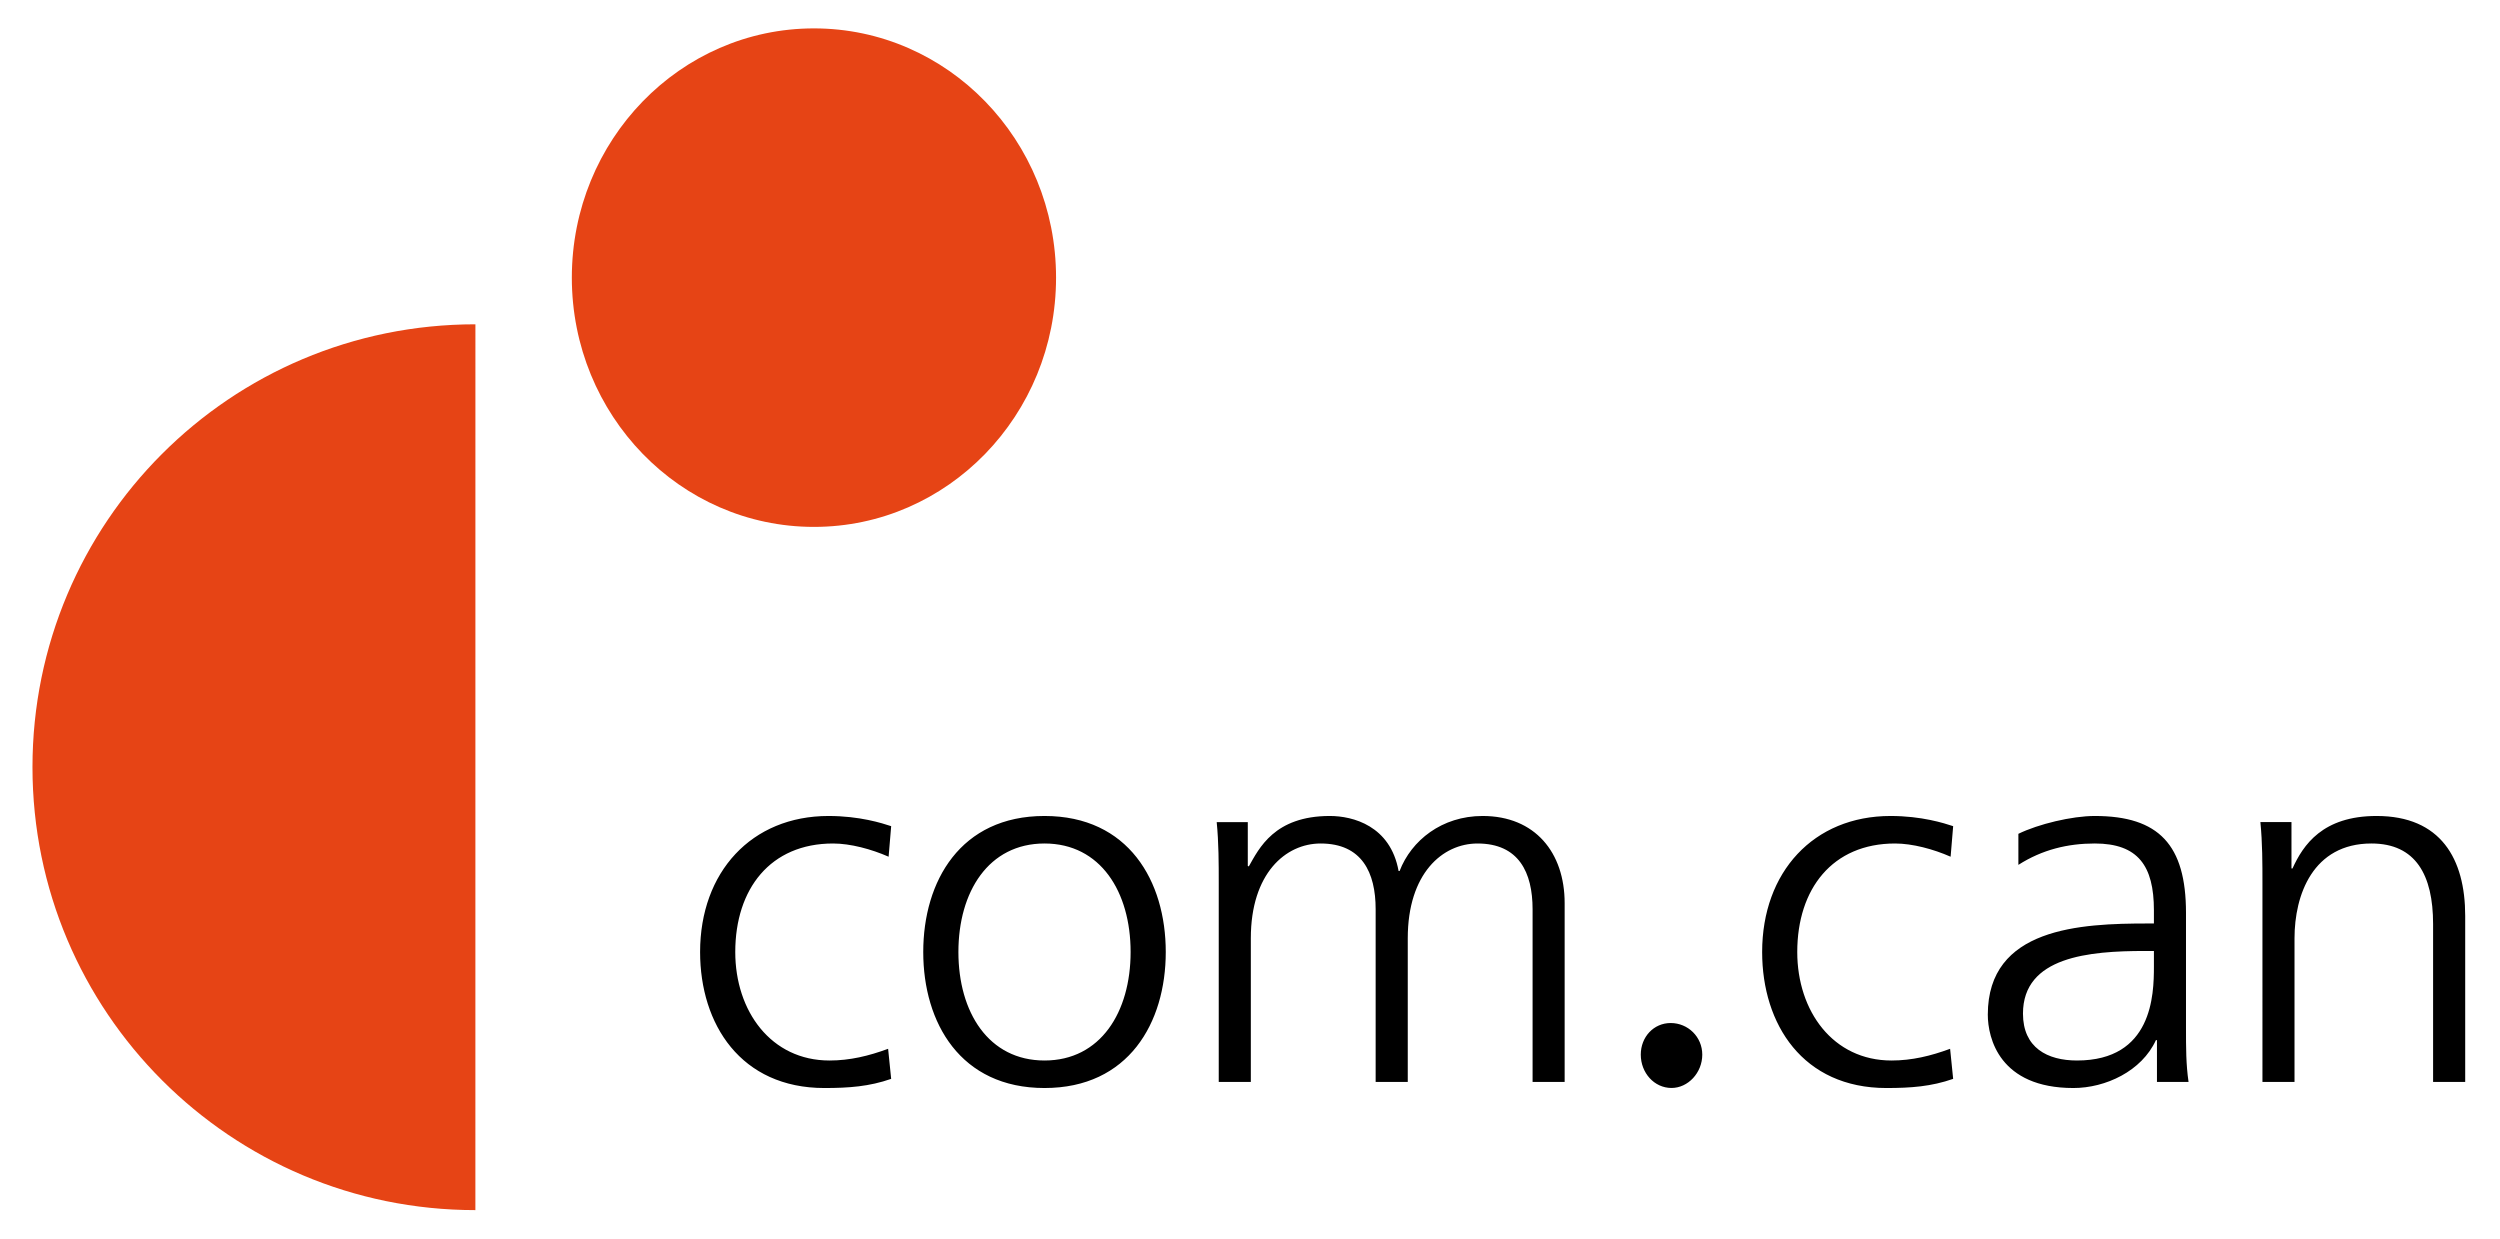
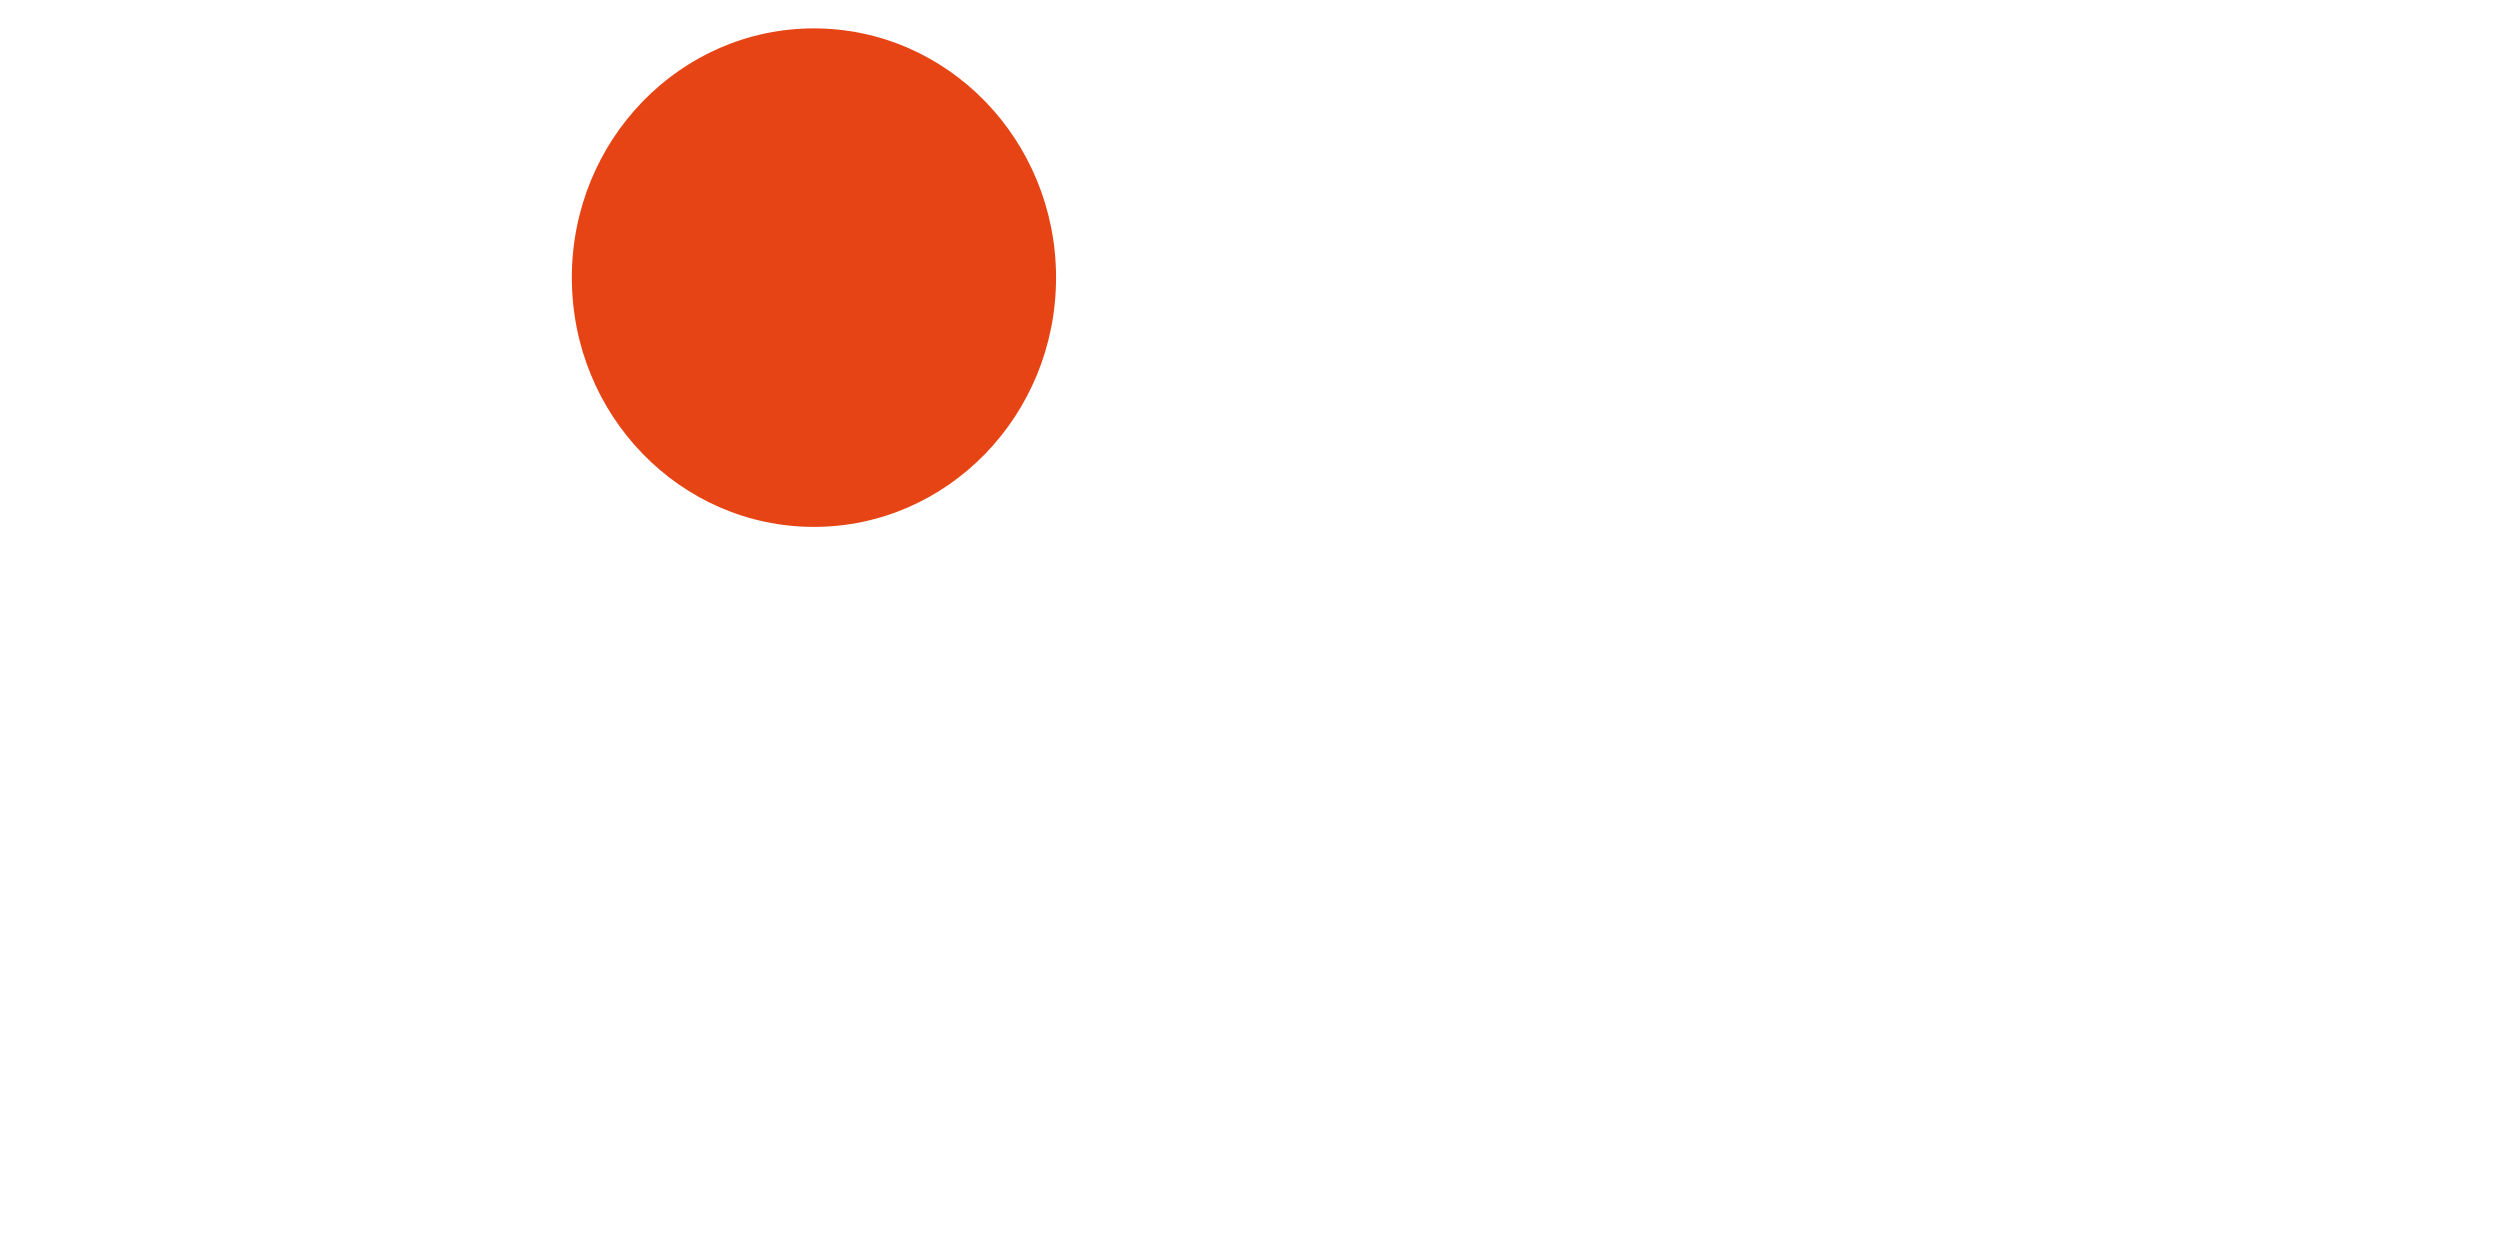
<svg xmlns="http://www.w3.org/2000/svg" version="1.1" baseProfile="tiny" id="Ebene_1" x="0px" y="0px" width="384.906px" height="190.756px" viewBox="0 0 384.906 190.756" xml:space="preserve">
  <g>
-     <path d="M348.331,166.573h4.938v-22.119c0-6.667,2.826-14.588,11.846-14.588c6.822,0,9.49,4.862,9.49,12.393v24.314h4.943v-25.571   c0-8.782-3.764-15.372-13.646-15.372c-8.318,0-11.297,4.47-12.943,8.08h-0.158v-7.138h-4.785c0.316,3.214,0.316,6.349,0.316,9.413   V166.573z M331.622,148.844c0,4.316-0.232,14.434-11.846,14.434c-4.551,0-8.314-1.961-8.314-7.217   c0-8.782,10.195-9.646,18.748-9.646h1.412V148.844z M332.09,166.573h4.863c-0.393-2.743-0.393-5.177-0.393-8.392v-17.647   c0-10.435-4.16-14.904-14.041-14.904c-3.529,0-8.703,1.251-11.764,2.746v4.782c3.688-2.354,7.605-3.292,11.764-3.292   c6.668,0,9.102,3.451,9.102,10.275v2.041h-0.943c-10.354,0-24.631,0.627-24.631,14.038c0,3.606,1.805,11.294,13.178,11.294   c4.943,0,10.516-2.587,12.707-7.375h0.158V166.573z M300.713,127.198c-1.412-0.468-4.859-1.568-9.645-1.568   c-11.847,0-19.764,8.631-19.764,20.944c0,11.137,6.273,20.94,19.135,20.94c3.764,0,6.904-0.232,10.273-1.409l-0.469-4.629   c-2.979,1.098-5.881,1.802-9.018,1.802c-9.02,0-14.515-7.61-14.515-16.704c0-9.73,5.416-16.708,15.058-16.708   c2.672,0,5.889,0.863,8.553,2.035L300.713,127.198z M262.086,162.375c0-2.737-2.199-4.867-4.866-4.867   c-2.602,0-4.602,2.13-4.602,4.867c0,2.8,2.067,5.131,4.736,5.131C259.887,167.505,262.086,165.174,262.086,162.375    M240.897,166.573v-27.529c0-7.762-4.544-13.414-12.626-13.414c-6.276,0-10.979,3.764-12.785,8.472h-0.156   c-1.257-6.979-7.061-8.472-10.588-8.472c-8.55,0-10.907,5.015-12.474,7.768l-0.156-0.08v-6.745h-4.786   c0.314,3.214,0.314,6.349,0.314,9.413v30.588h4.94v-22.119c0-9.959,5.334-14.588,10.748-14.588c6.354,0,8.47,4.469,8.47,10.118   v26.589h4.944v-22.119c0-9.959,5.33-14.588,10.743-14.588c6.356,0,8.475,4.469,8.475,10.118v26.589H240.897z M147.558,146.574   c0-9.259,4.627-16.708,13.259-16.708c8.629,0,13.255,7.449,13.255,16.708c0,9.253-4.626,16.704-13.255,16.704   C152.185,163.278,147.558,155.827,147.558,146.574 M142.145,146.574c0,10.902,5.729,20.94,18.672,20.94   c12.94,0,18.666-10.038,18.666-20.94c0-10.908-5.726-20.944-18.666-20.944C147.873,125.629,142.145,135.666,142.145,146.574    M137.207,127.198c-1.414-0.468-4.863-1.568-9.649-1.568c-11.847,0-19.769,8.631-19.769,20.944c0,11.137,6.276,20.94,19.143,20.94   c3.764,0,6.901-0.232,10.274-1.409l-0.47-4.629c-2.98,1.098-5.883,1.802-9.02,1.802c-9.02,0-14.513-7.61-14.513-16.704   c0-9.73,5.411-16.708,15.059-16.708c2.668,0,5.882,0.863,8.551,2.035L137.207,127.198z" />
-     <path fill="#E64415" d="M73.191,186.312L73.196,49.93C35.418,49.93,5,80.459,5,118.115C5,155.782,35.525,186.312,73.191,186.312" />
    <path fill="#E64415" d="M125.319,81.122c-20.586,0-37.278-17.186-37.278-38.374c0-21.197,16.691-38.377,37.278-38.377   c20.586,0,37.274,17.181,37.274,38.377C162.594,63.936,145.905,81.122,125.319,81.122" />
  </g>
  <g>
</g>
  <g>
</g>
  <g>
</g>
  <g>
</g>
  <g>
</g>
  <g>
</g>
</svg>